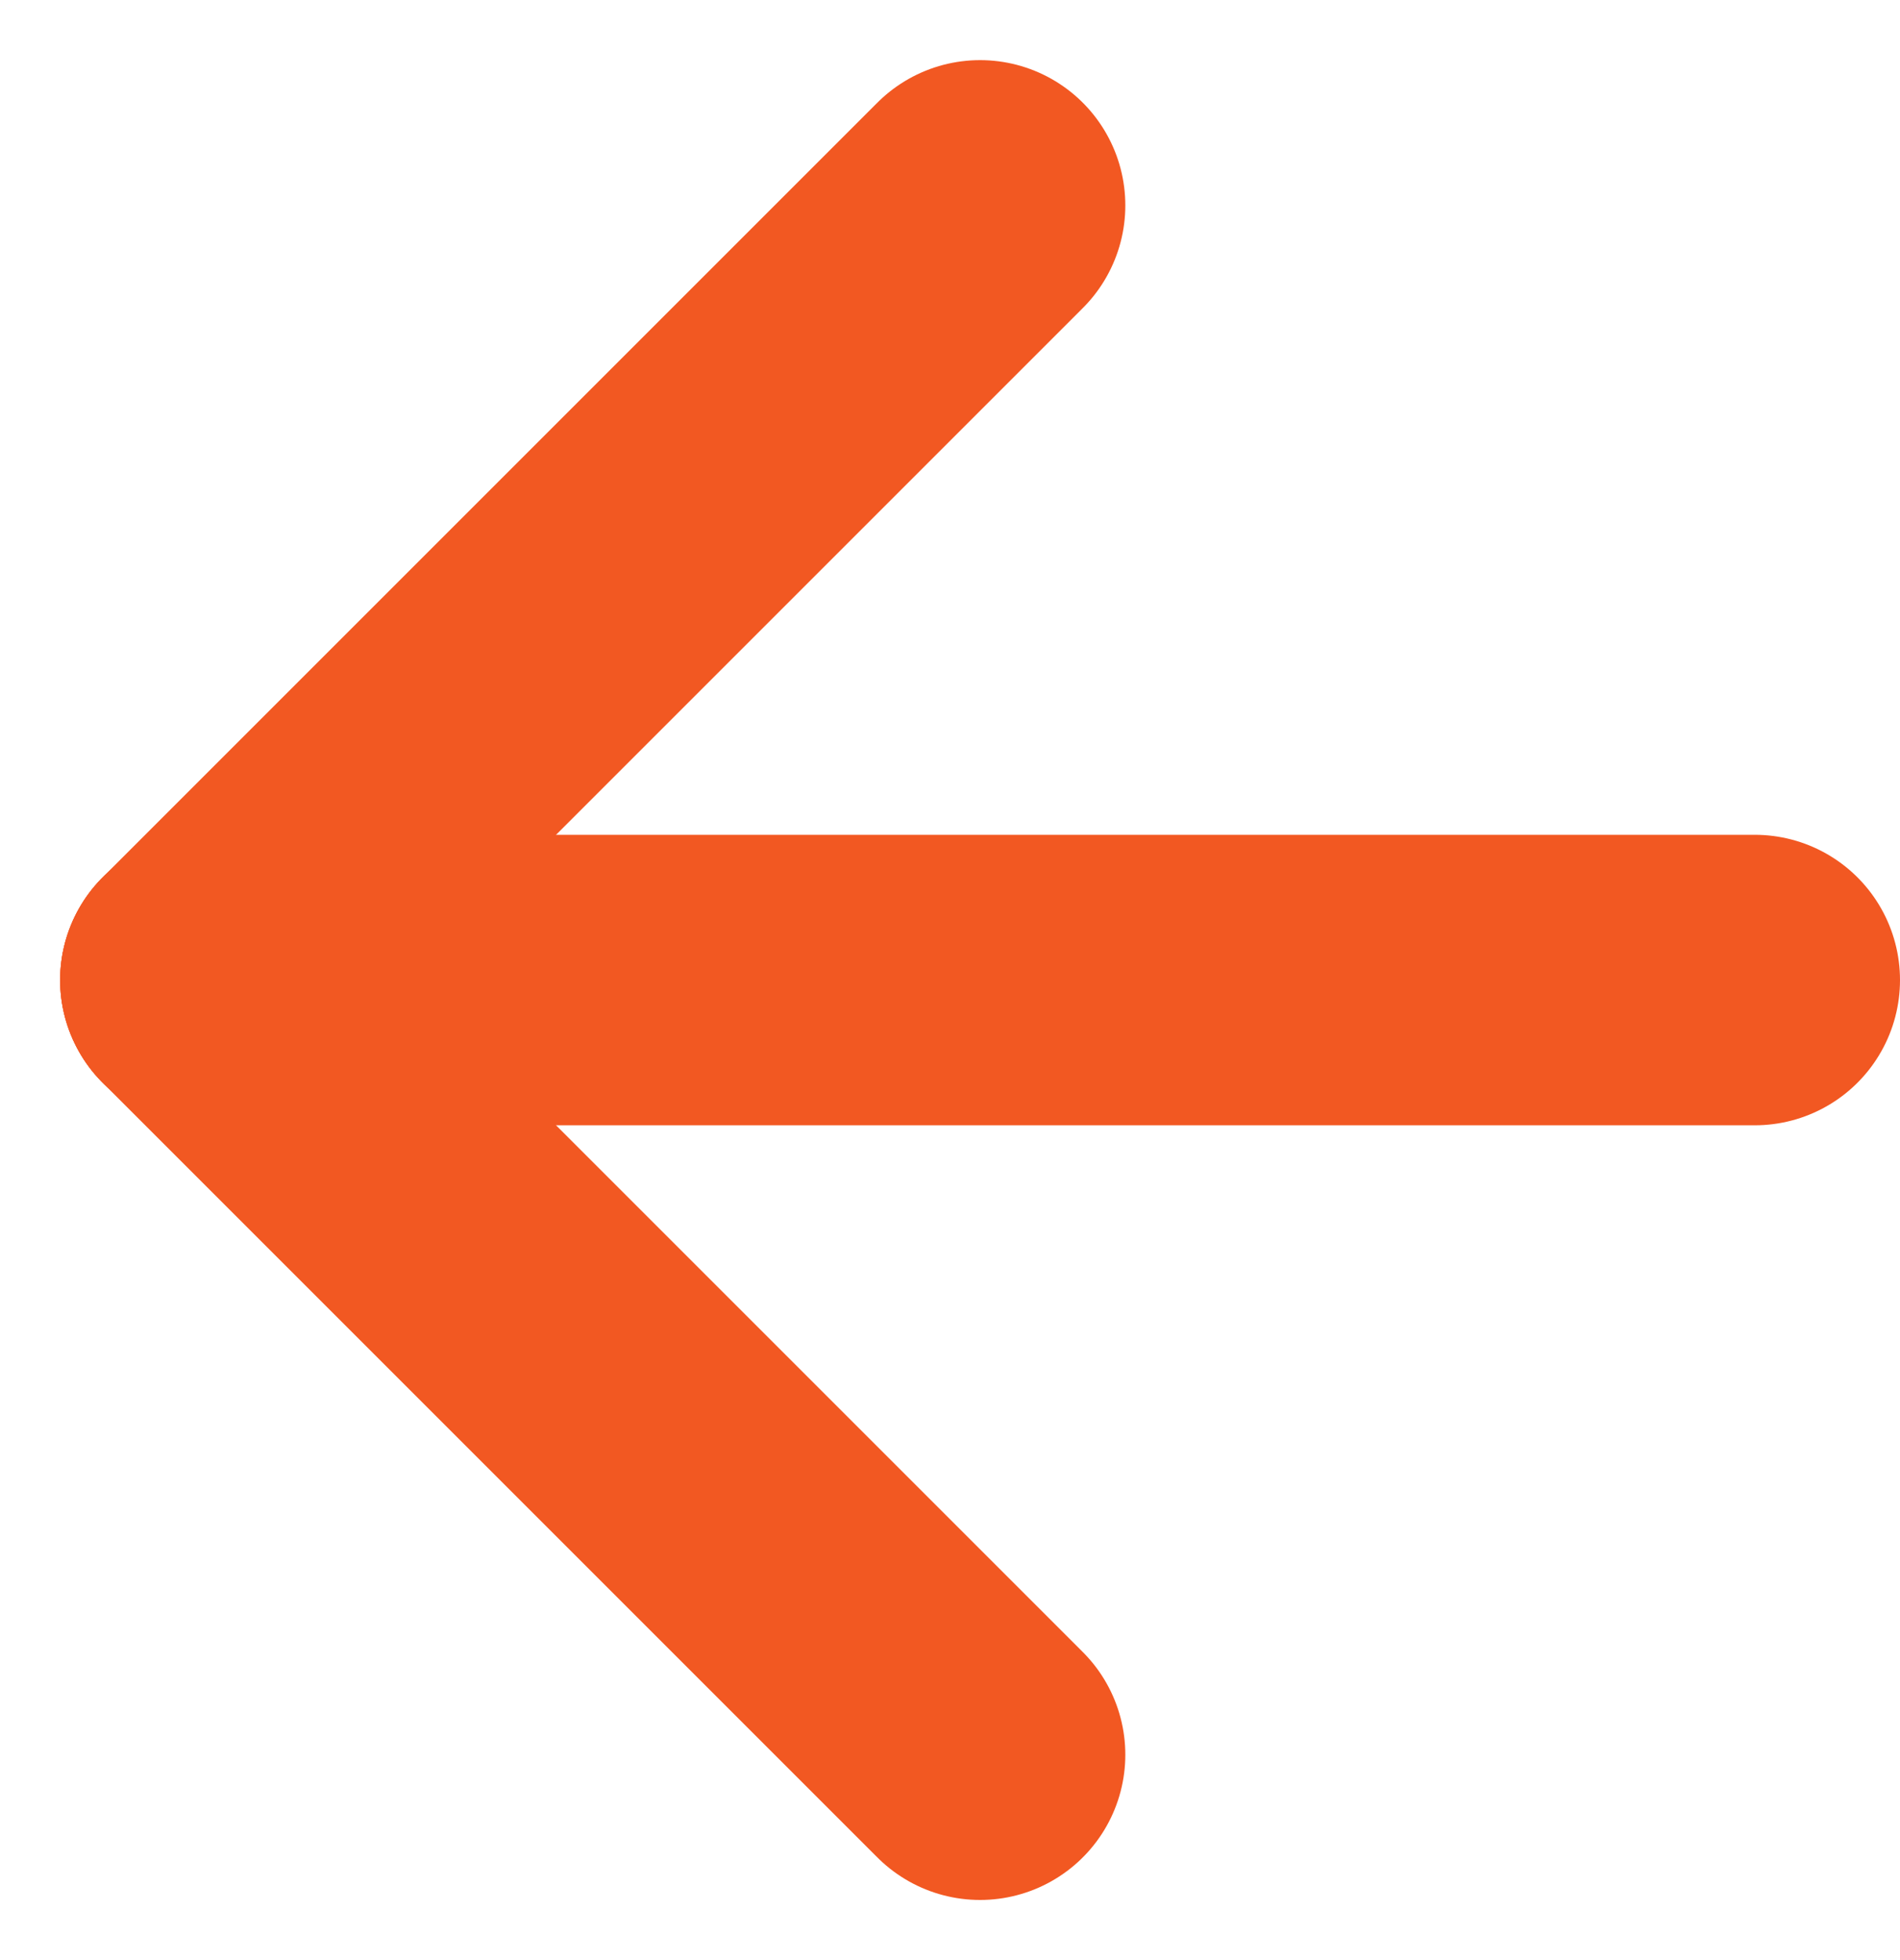
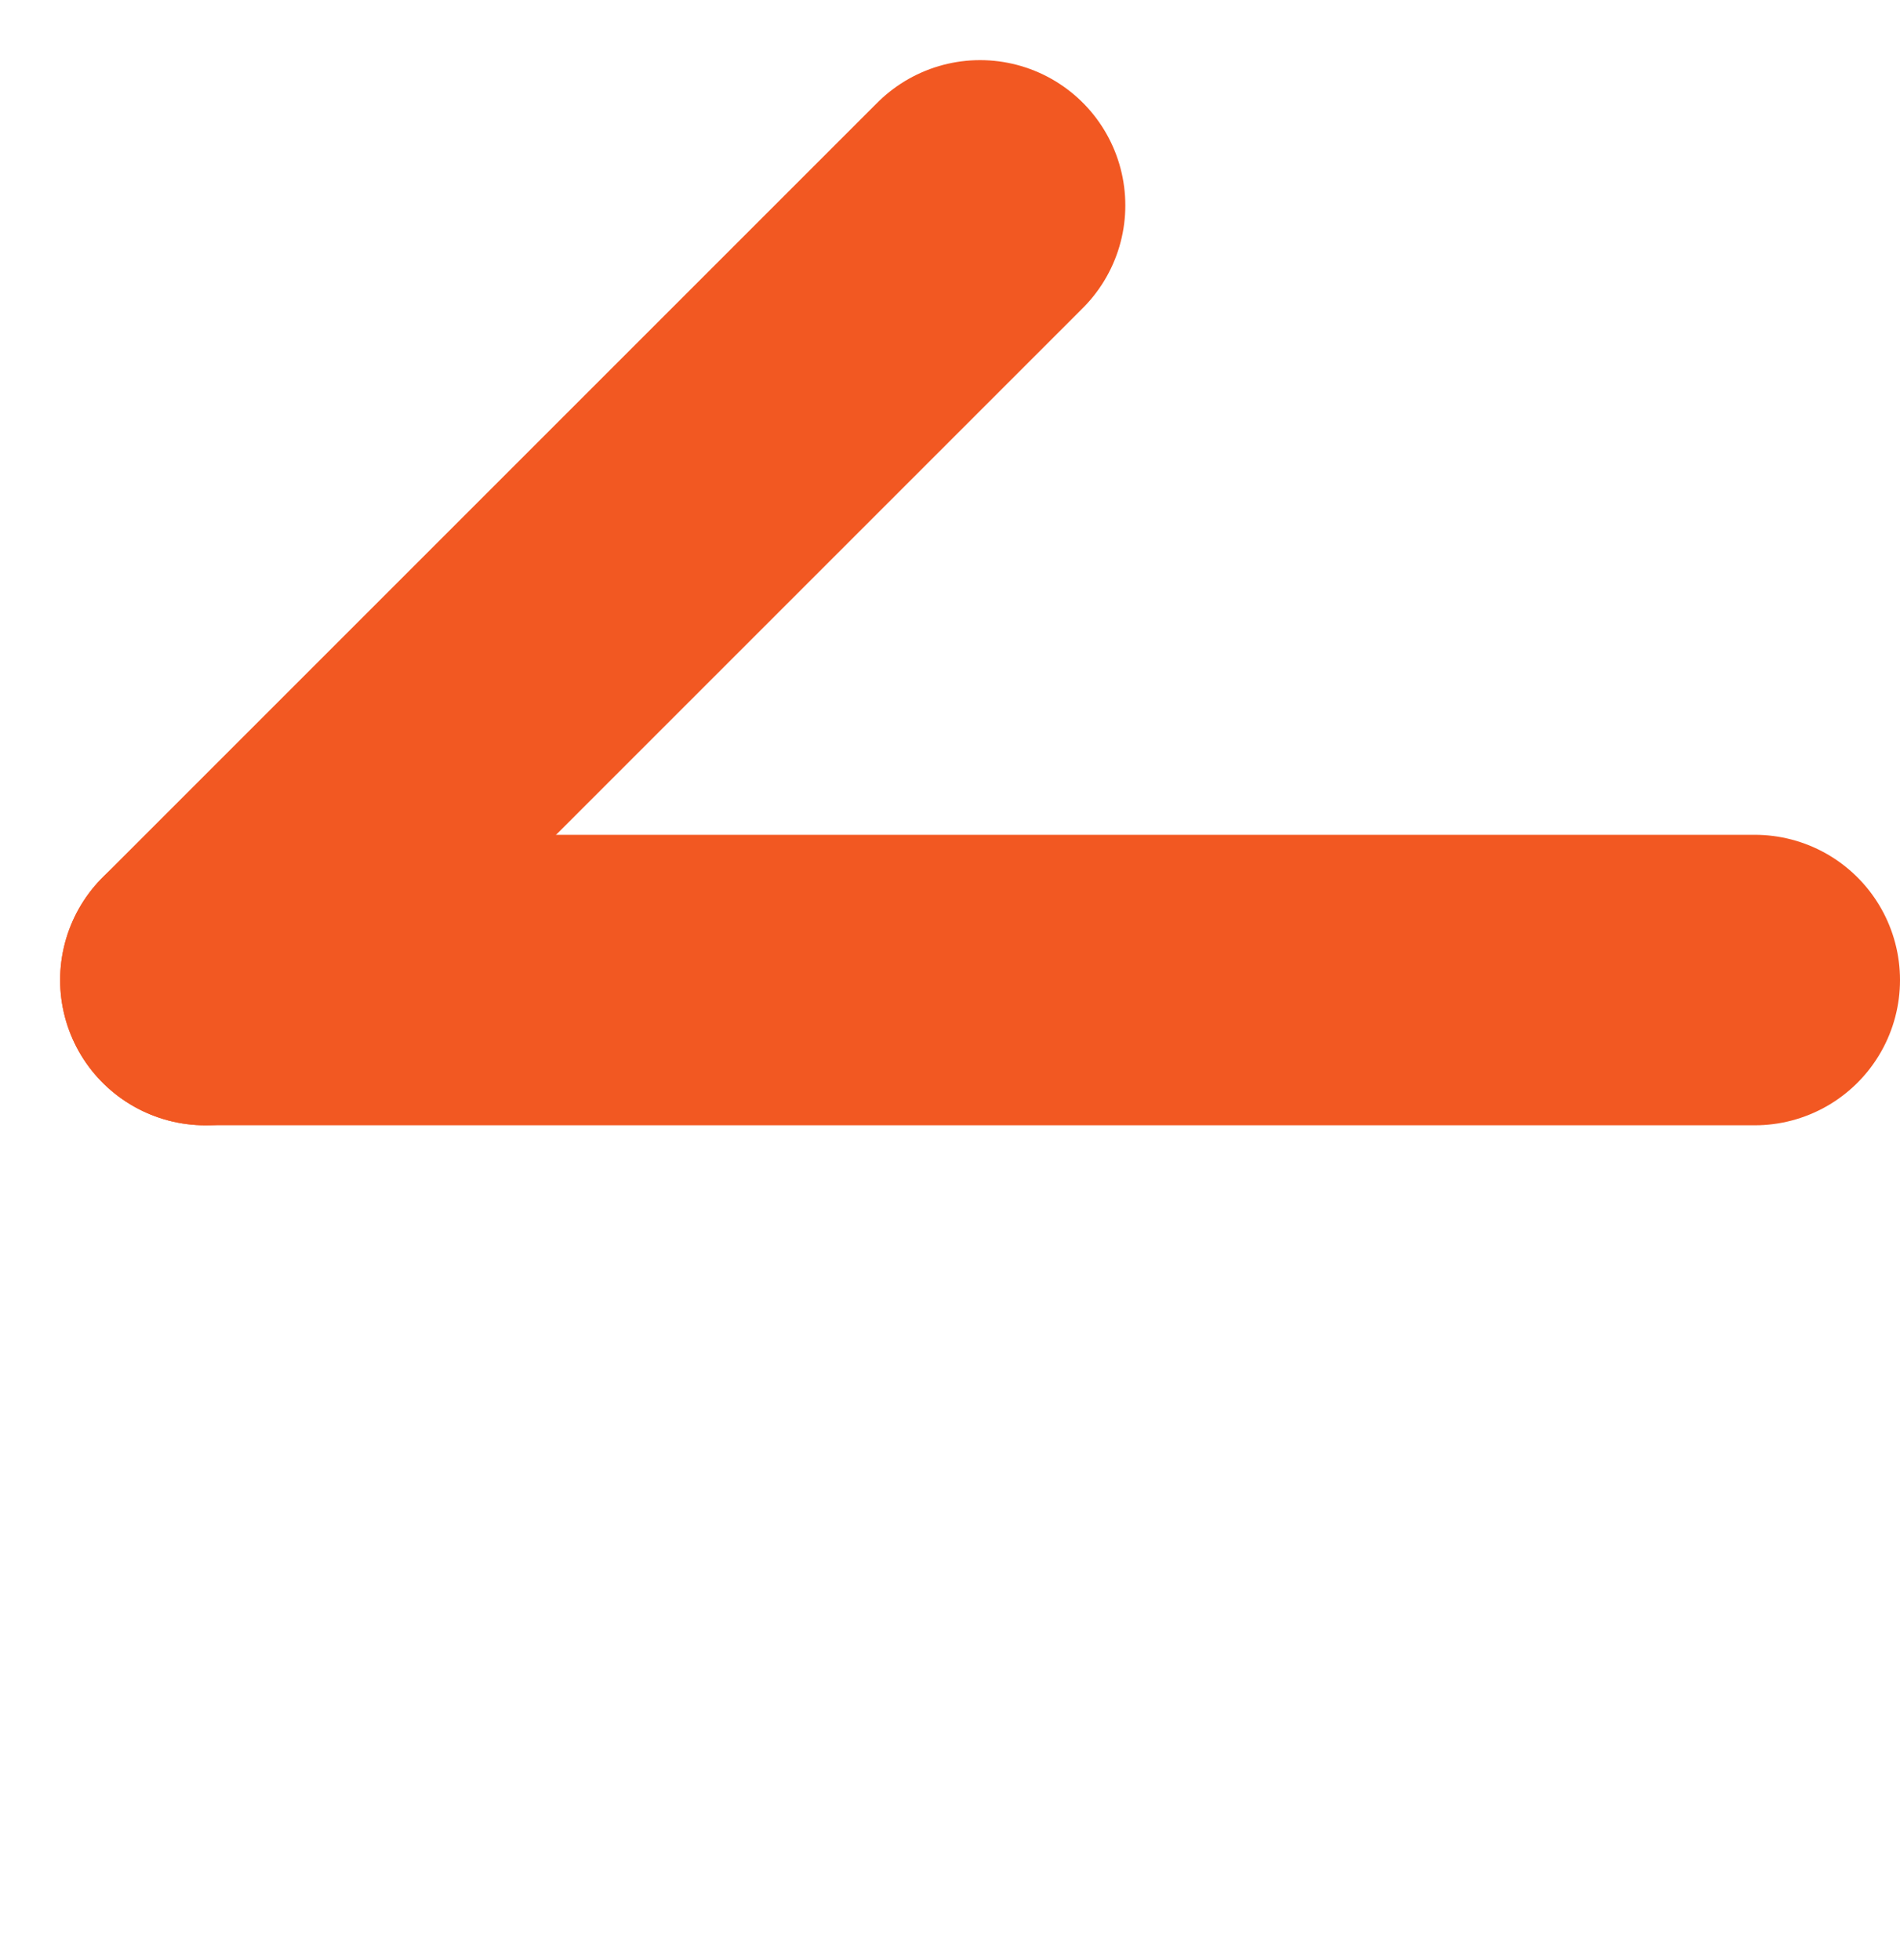
<svg xmlns="http://www.w3.org/2000/svg" width="19.621" height="20.243" viewBox="0 0 19.621 20.243">
  <g transform="translate(-1347.879 -368.879)">
-     <line x1="8" y2="8" transform="translate(1358 379) rotate(90)" fill="none" stroke="#f25822" stroke-linecap="round" stroke-width="3" />
    <line x2="8" y2="8" transform="translate(1358 371) rotate(90)" fill="none" stroke="#f25822" stroke-linecap="round" stroke-width="3" />
    <line y2="16" transform="translate(1366 379) rotate(90)" fill="none" stroke="#f25822" stroke-linecap="round" stroke-width="3" />
  </g>
</svg>